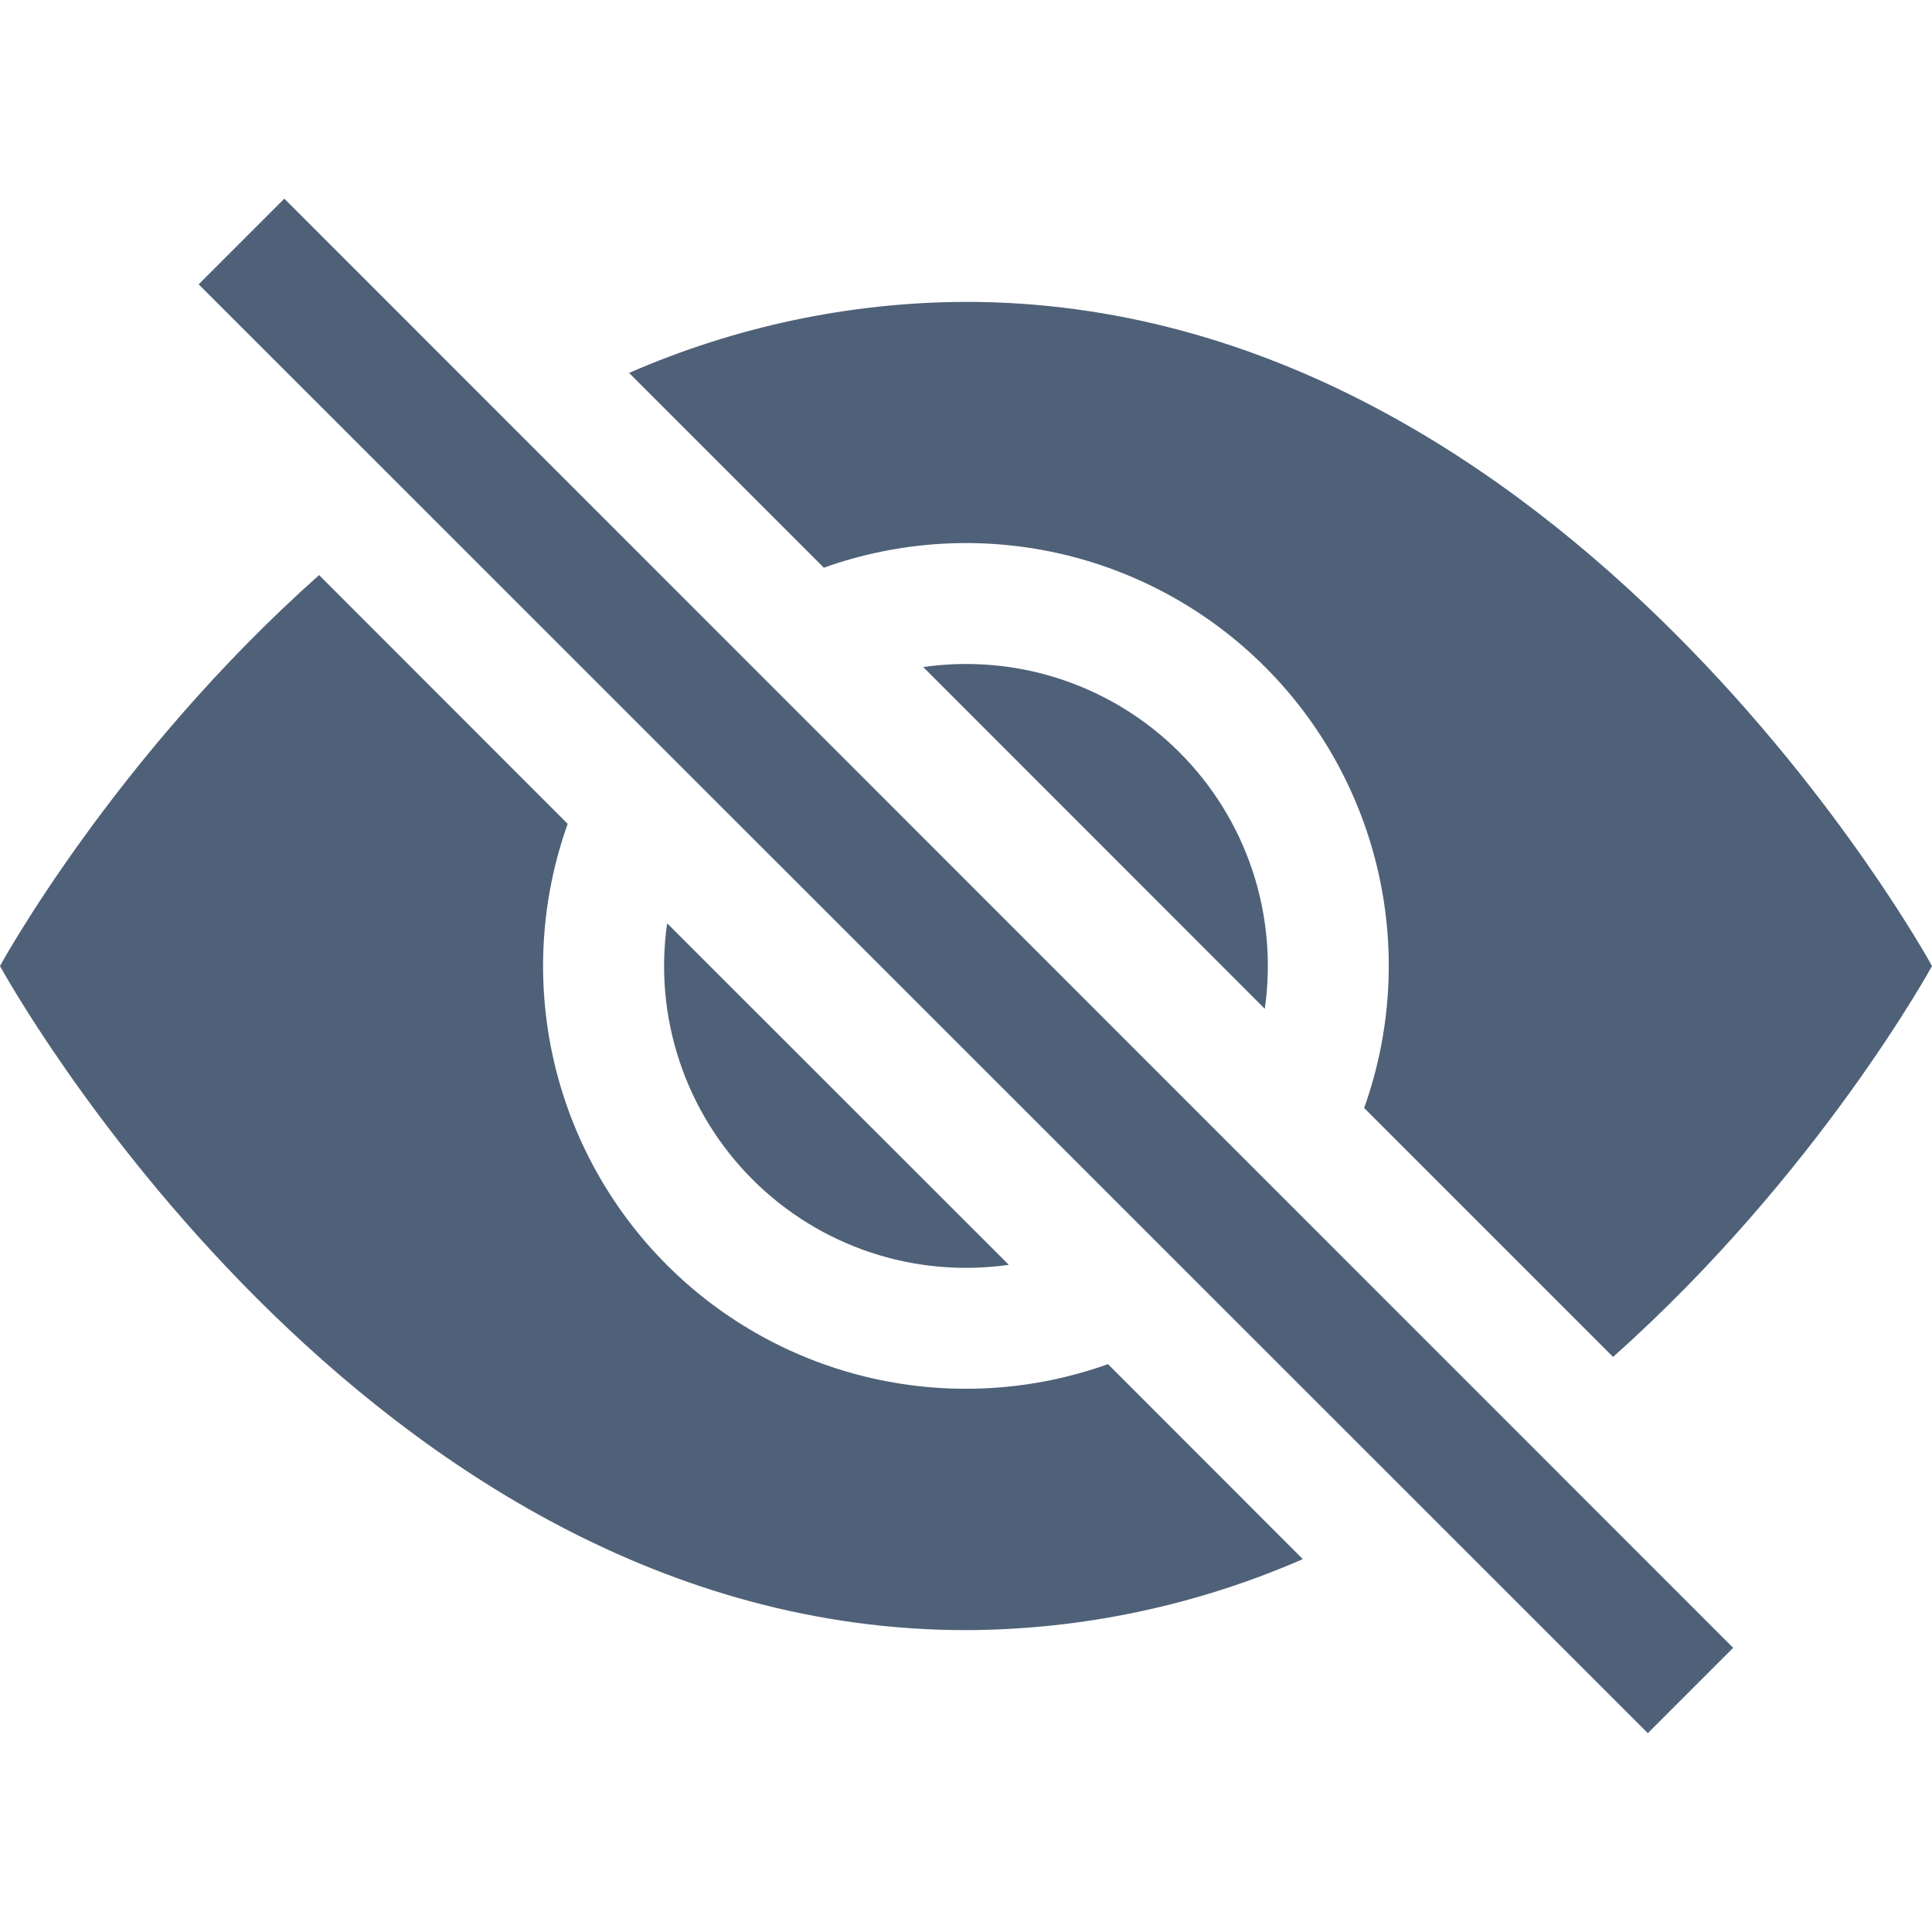
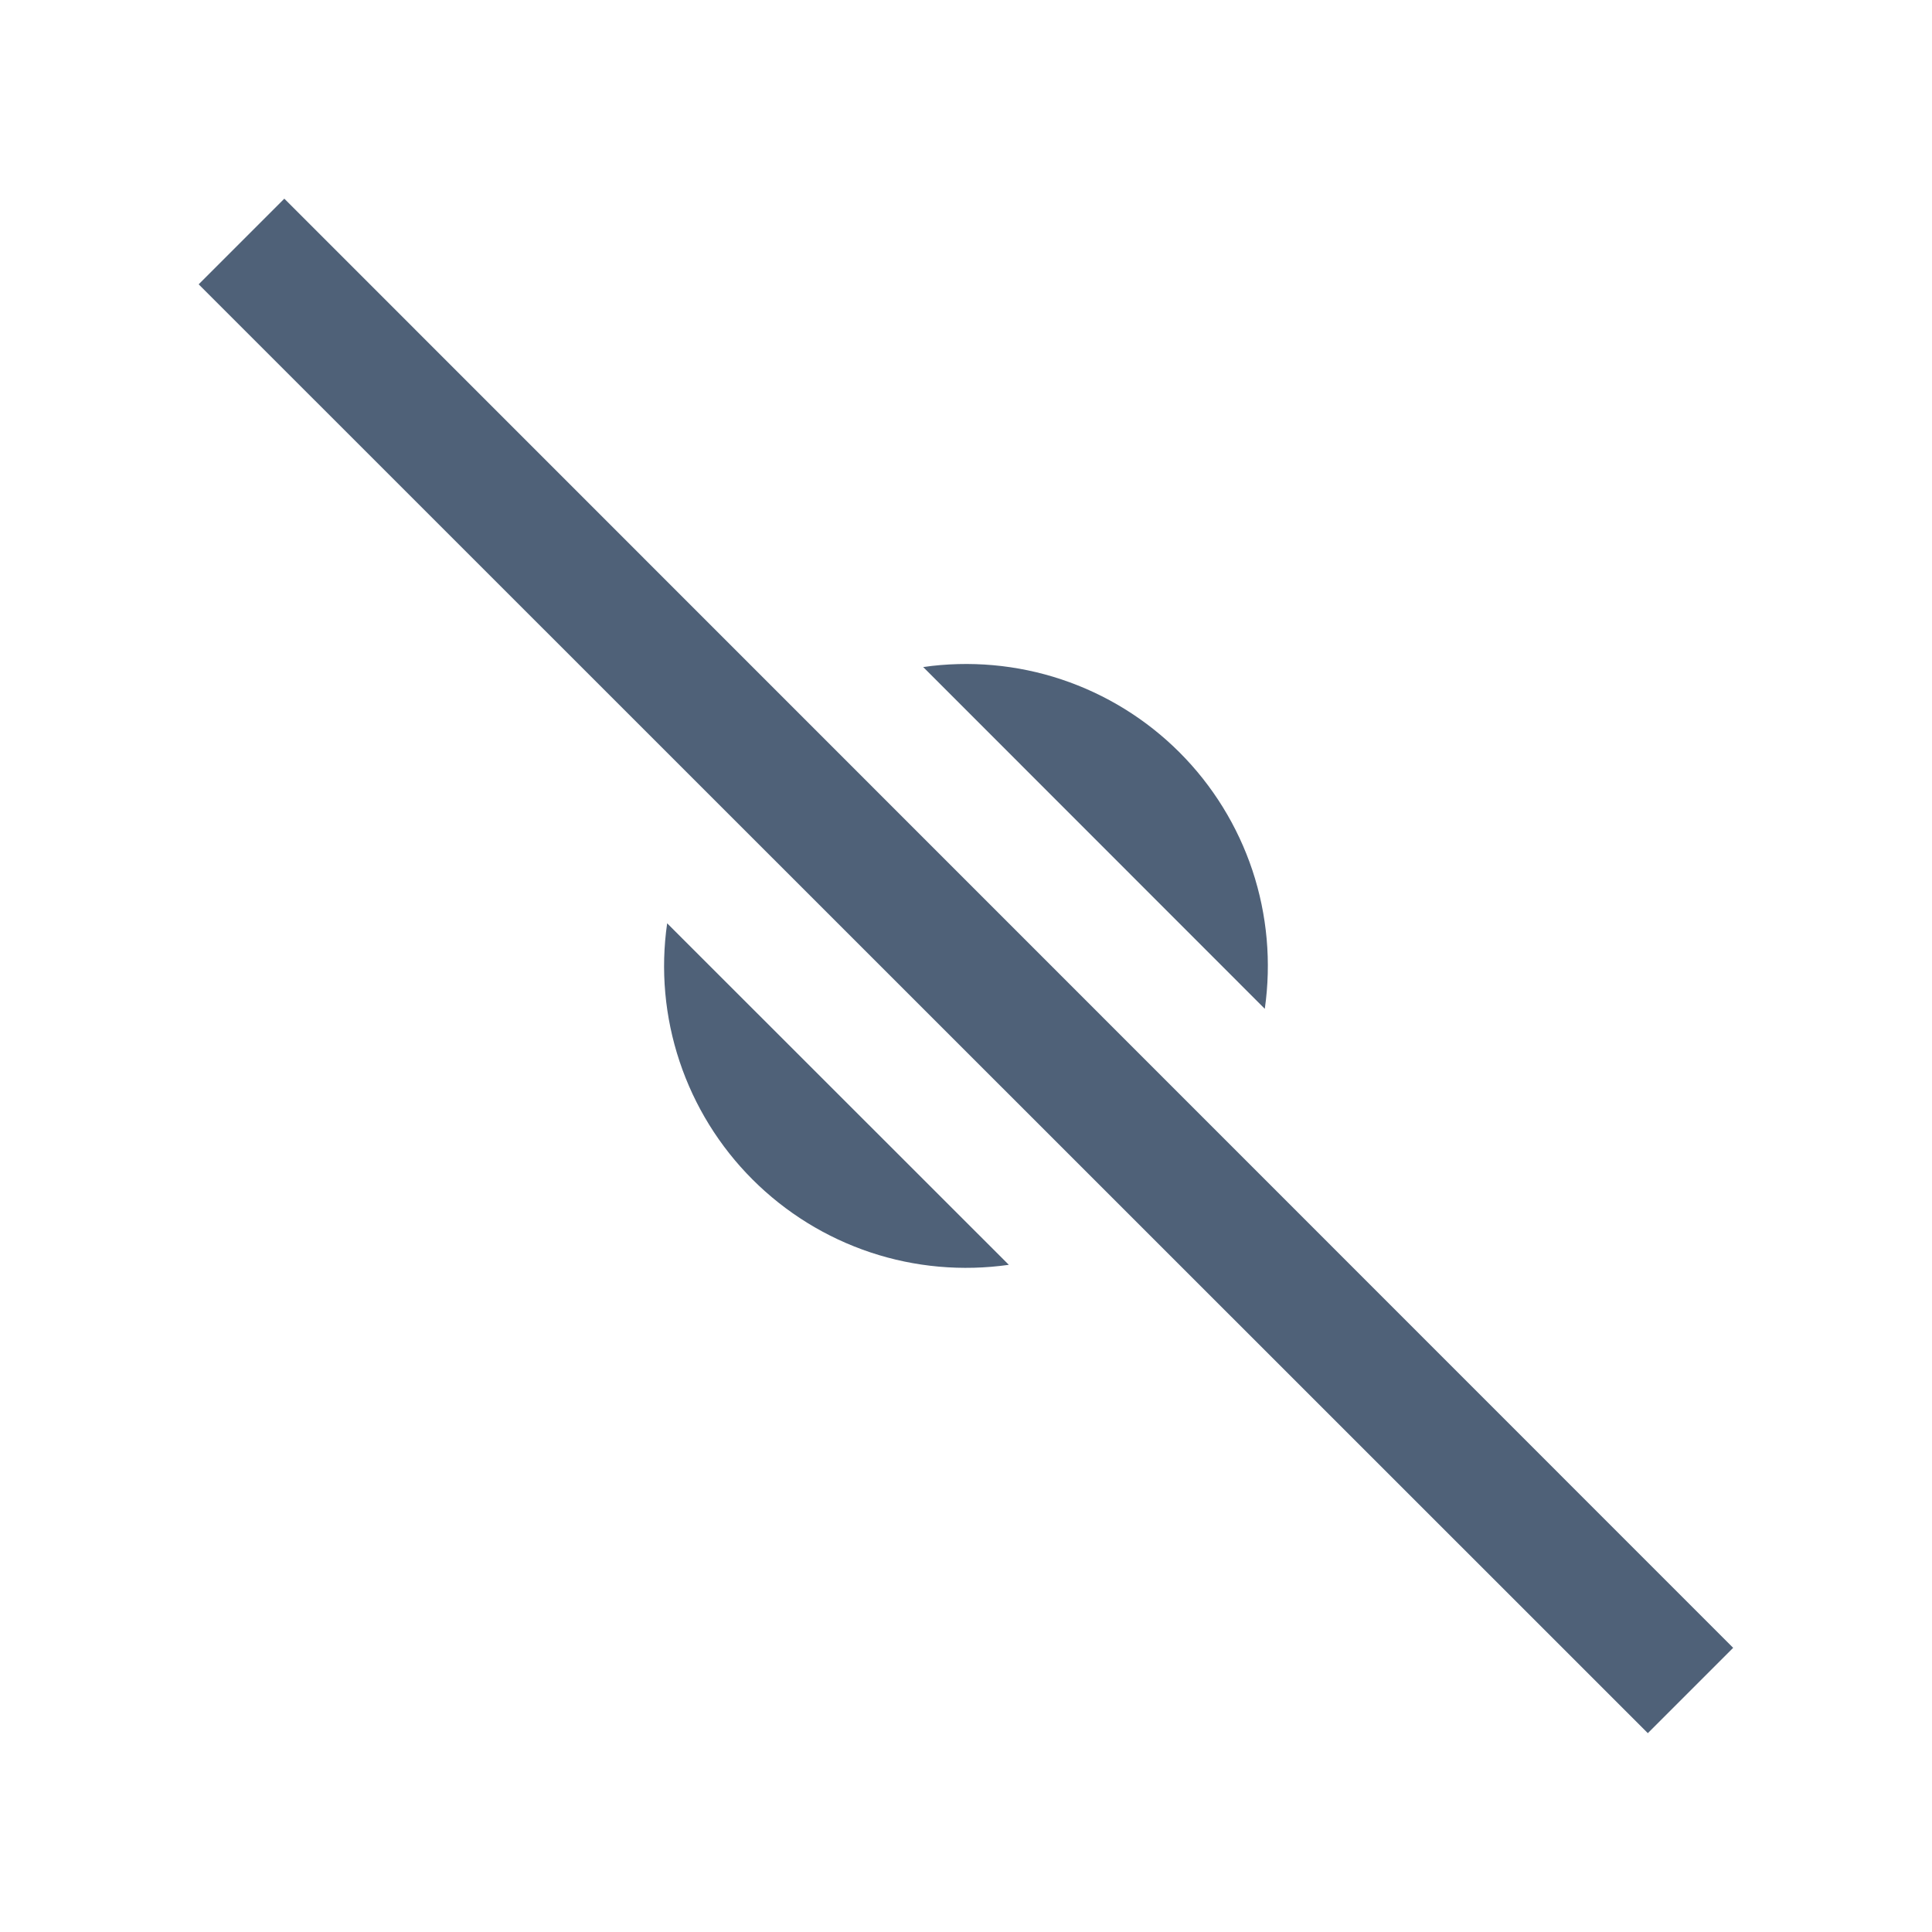
<svg xmlns="http://www.w3.org/2000/svg" width="12" height="12" viewBox="0 0 12 12" fill="none">
-   <path d="M8.092 9.684L6.882 8.473C6.414 8.64 5.908 8.671 5.423 8.562C4.938 8.453 4.494 8.209 4.142 7.857C3.791 7.506 3.546 7.061 3.437 6.576C3.328 6.091 3.359 5.585 3.526 5.117L1.982 3.572C0.704 4.708 0 6 0 6C0 6 2.25 10.125 6 10.125C6.72 10.123 7.432 9.972 8.092 9.684ZM3.908 2.316C4.568 2.028 5.28 1.877 6 1.875C9.75 1.875 12 6 12 6C12 6 11.296 7.291 10.019 8.428L8.473 6.882C8.64 6.414 8.671 5.908 8.562 5.423C8.453 4.938 8.209 4.494 7.857 4.142C7.506 3.791 7.061 3.546 6.576 3.437C6.091 3.328 5.585 3.359 5.117 3.526L3.908 2.317V2.316Z" fill="#4F6178" />
  <path d="M4.144 5.734C4.102 6.023 4.129 6.317 4.221 6.593C4.313 6.869 4.468 7.12 4.674 7.326C4.88 7.532 5.131 7.687 5.407 7.779C5.683 7.871 5.977 7.897 6.266 7.856L4.143 5.734H4.144ZM7.856 6.266L5.734 4.143C6.023 4.102 6.317 4.128 6.593 4.22C6.869 4.312 7.12 4.467 7.326 4.673C7.532 4.879 7.687 5.13 7.779 5.406C7.871 5.683 7.897 5.977 7.856 6.265V6.266ZM10.235 10.765L1.234 1.766L1.766 1.234L10.765 10.235L10.235 10.765Z" fill="#4F6178" />
</svg>